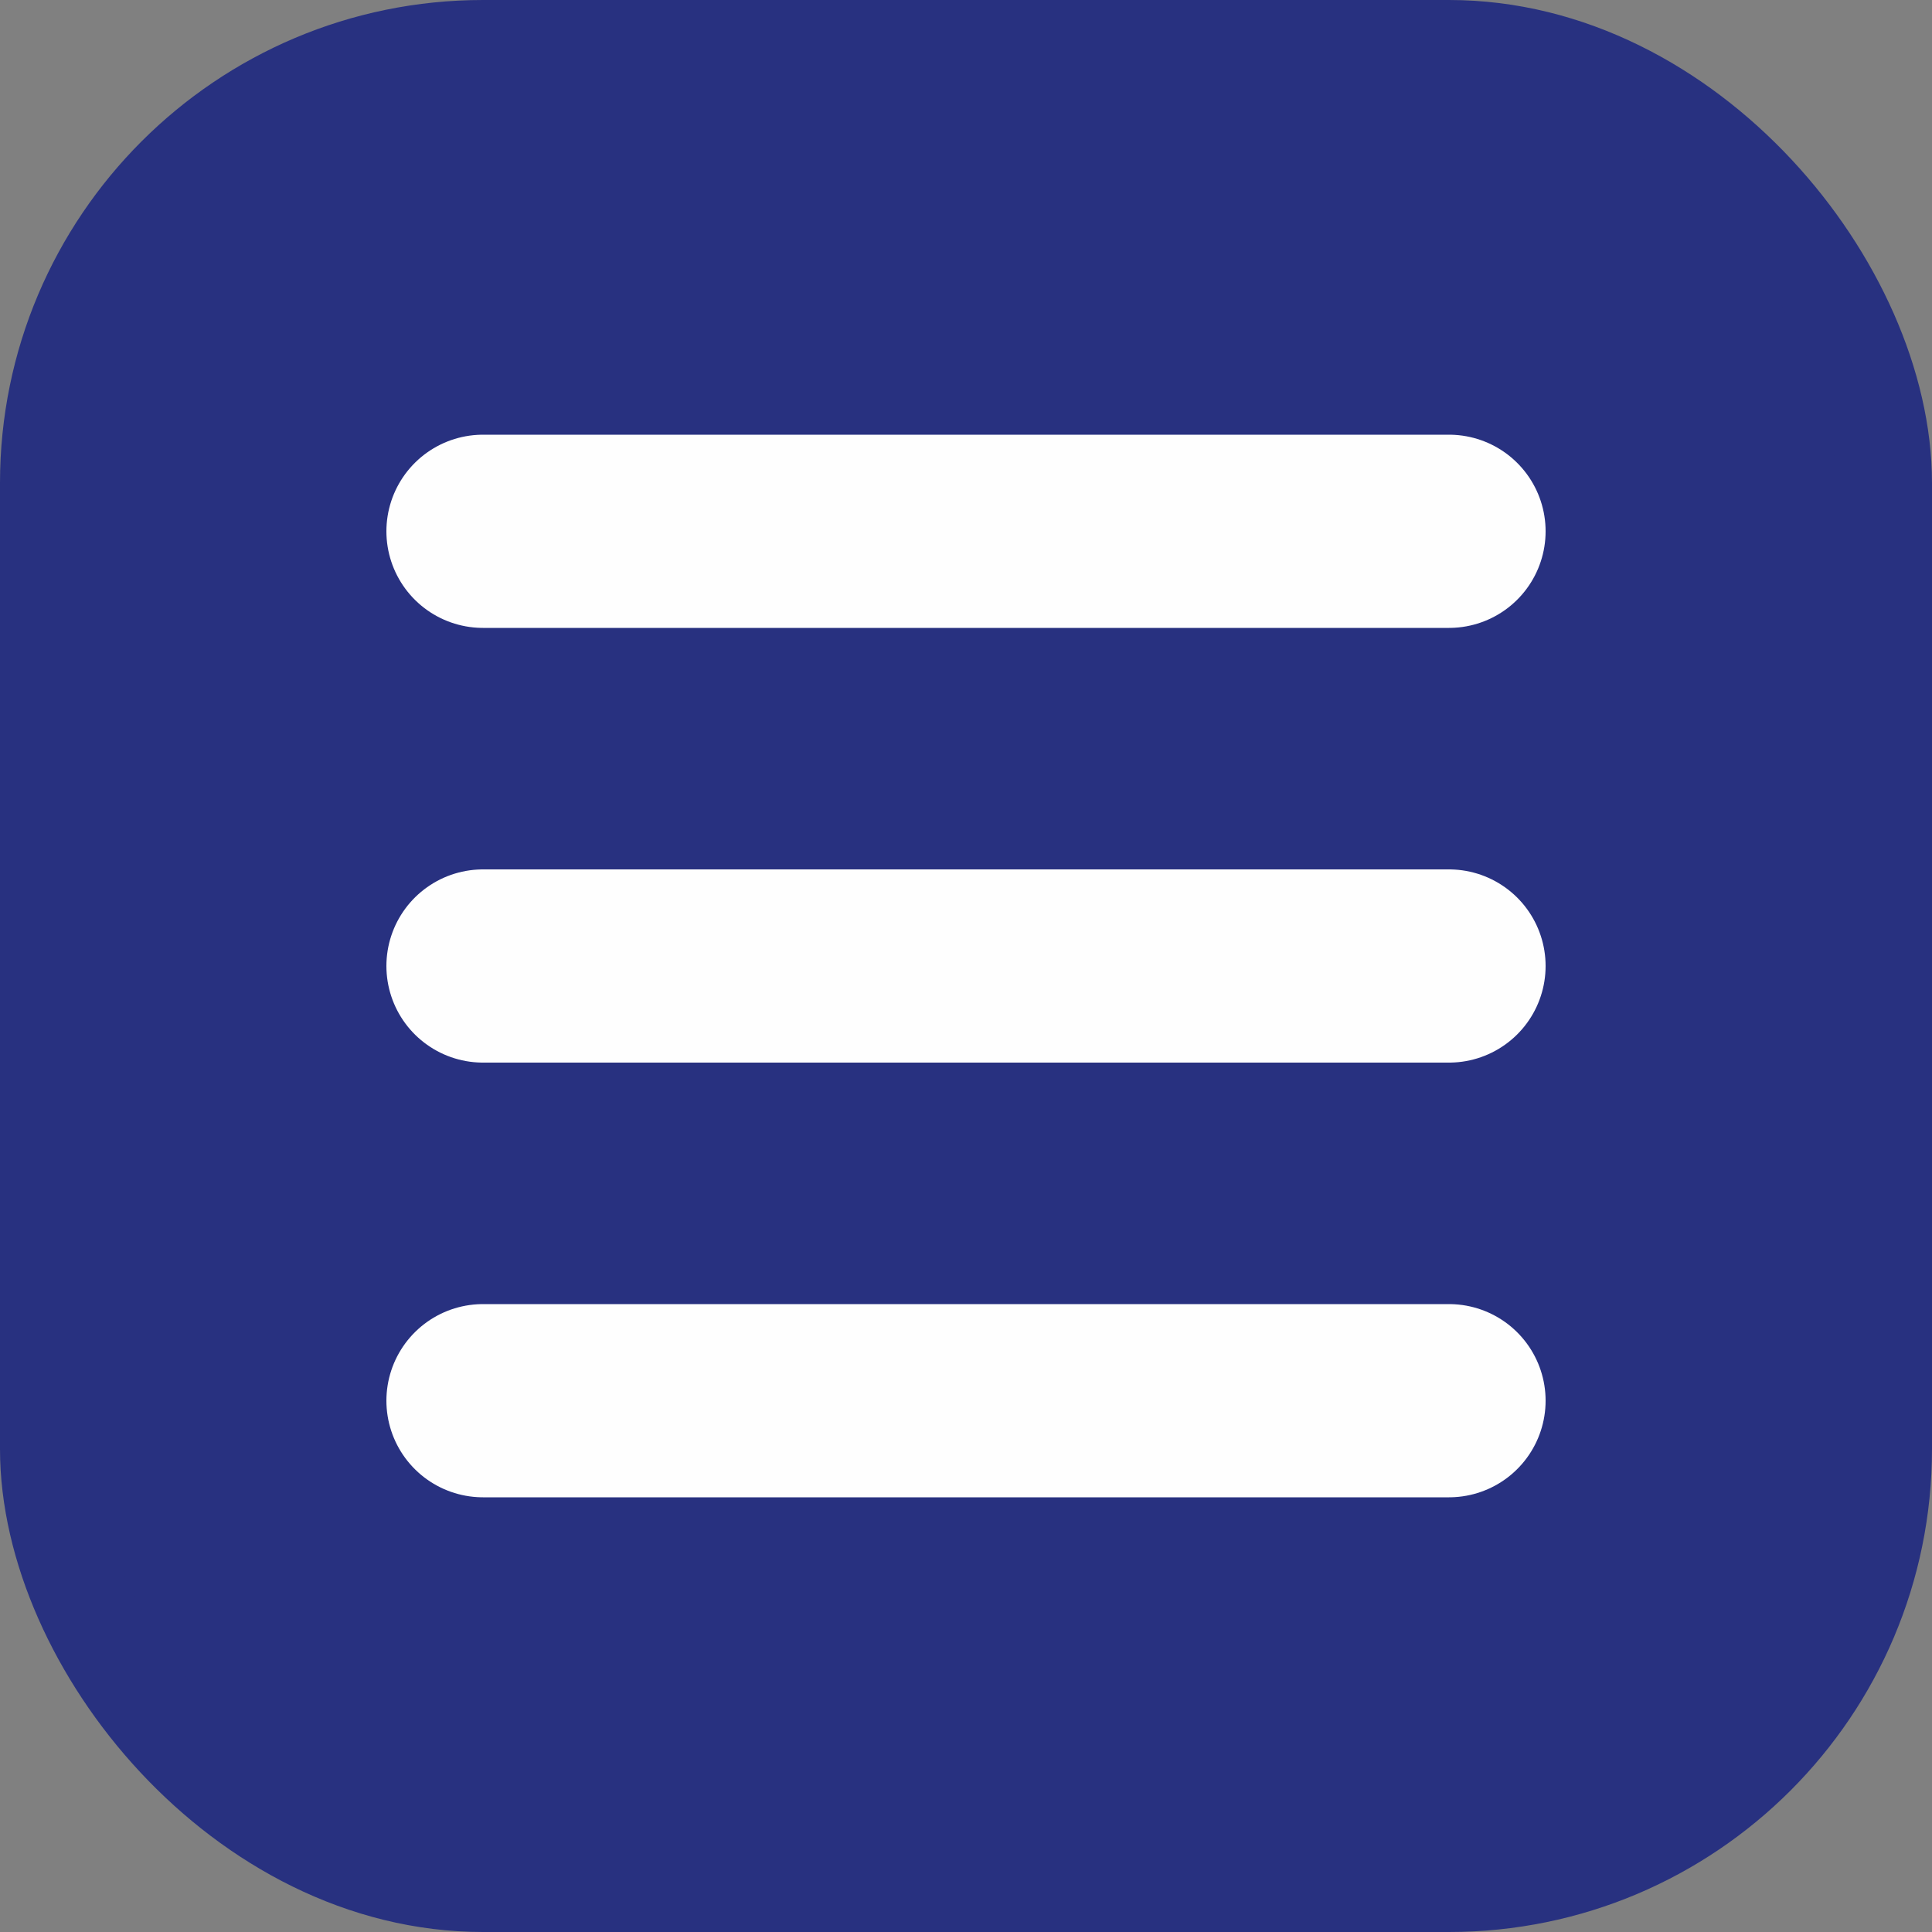
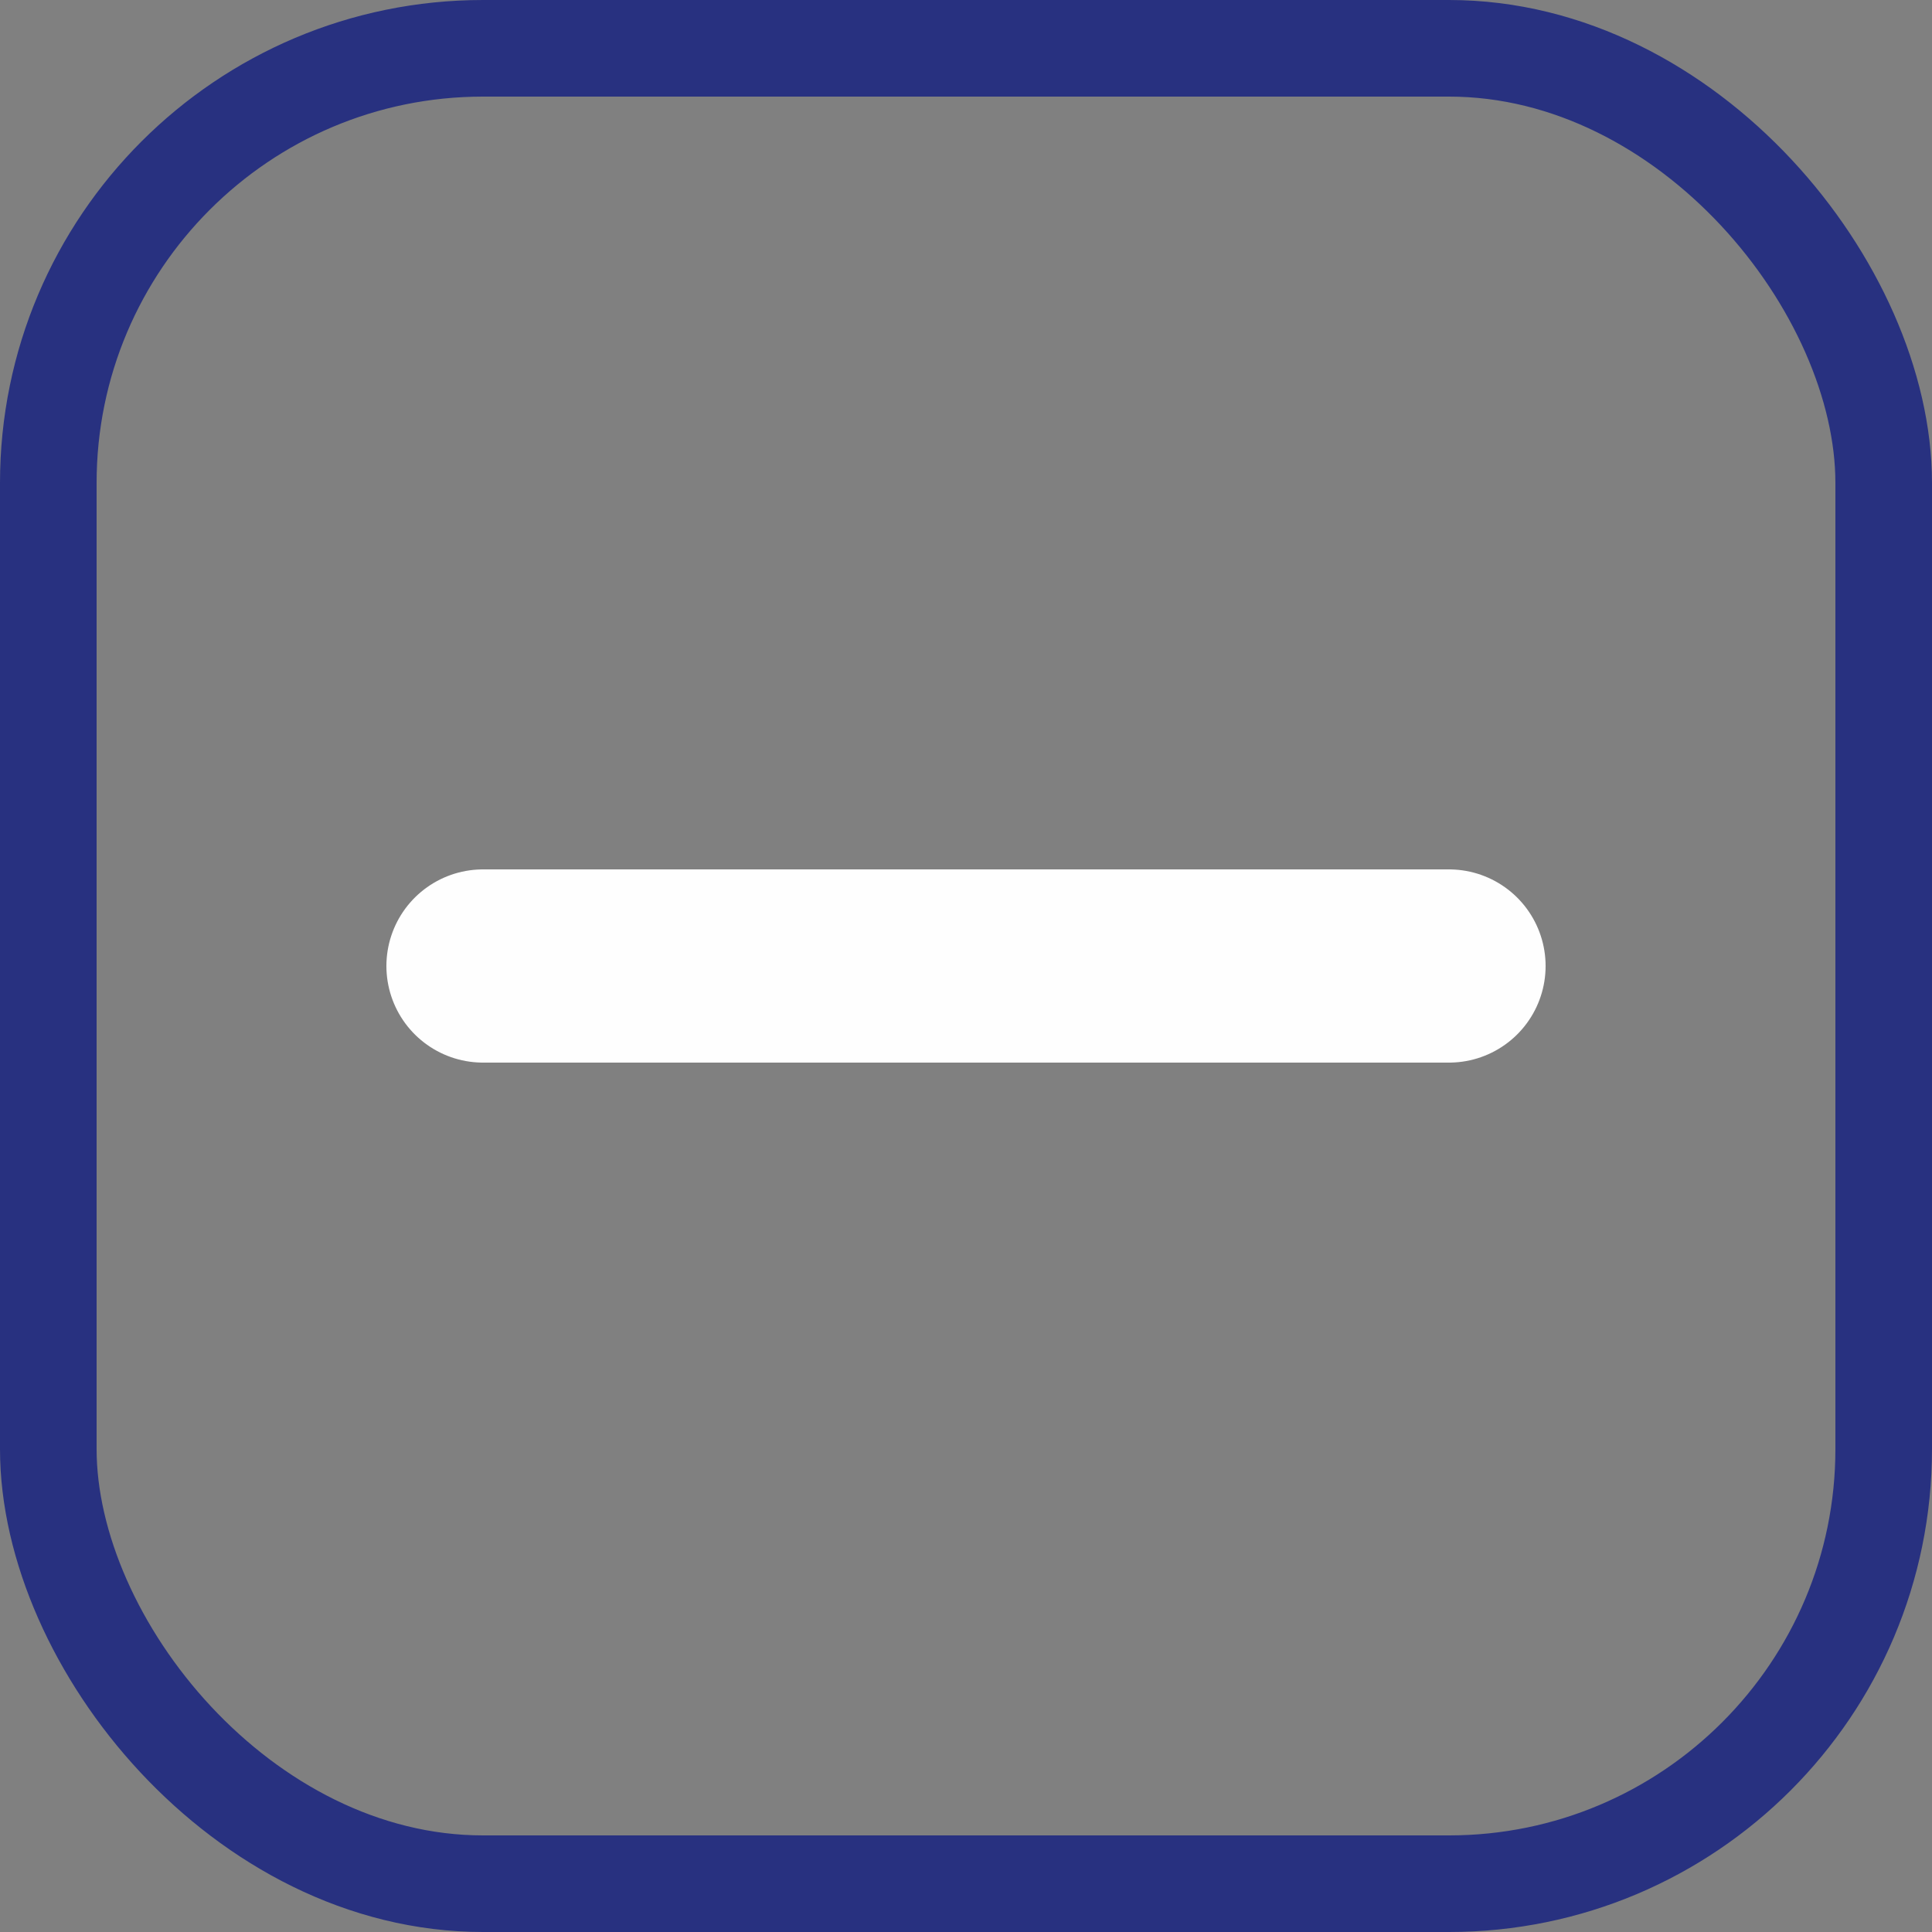
<svg xmlns="http://www.w3.org/2000/svg" width="40" height="40" viewBox="0 0 40 40" fill="none">
  <rect x="0" y="0" width="40" height="40" fill="#808080" stroke="none" />
-   <rect x="1" y="1" width="38" height="38" rx="9" fill="#283180" />
-   <path d="M10 11H30" stroke="#FEFEFE" stroke-width="4" stroke-linecap="round" />
  <path d="M10 20H30" stroke="#FEFEFE" stroke-width="4" stroke-linecap="round" />
-   <path d="M10 29H30" stroke="#FEFEFE" stroke-width="4" stroke-linecap="round" />
  <rect x="1" y="1" width="38" height="38" rx="9" stroke="#283180" stroke-width="2" />
</svg>